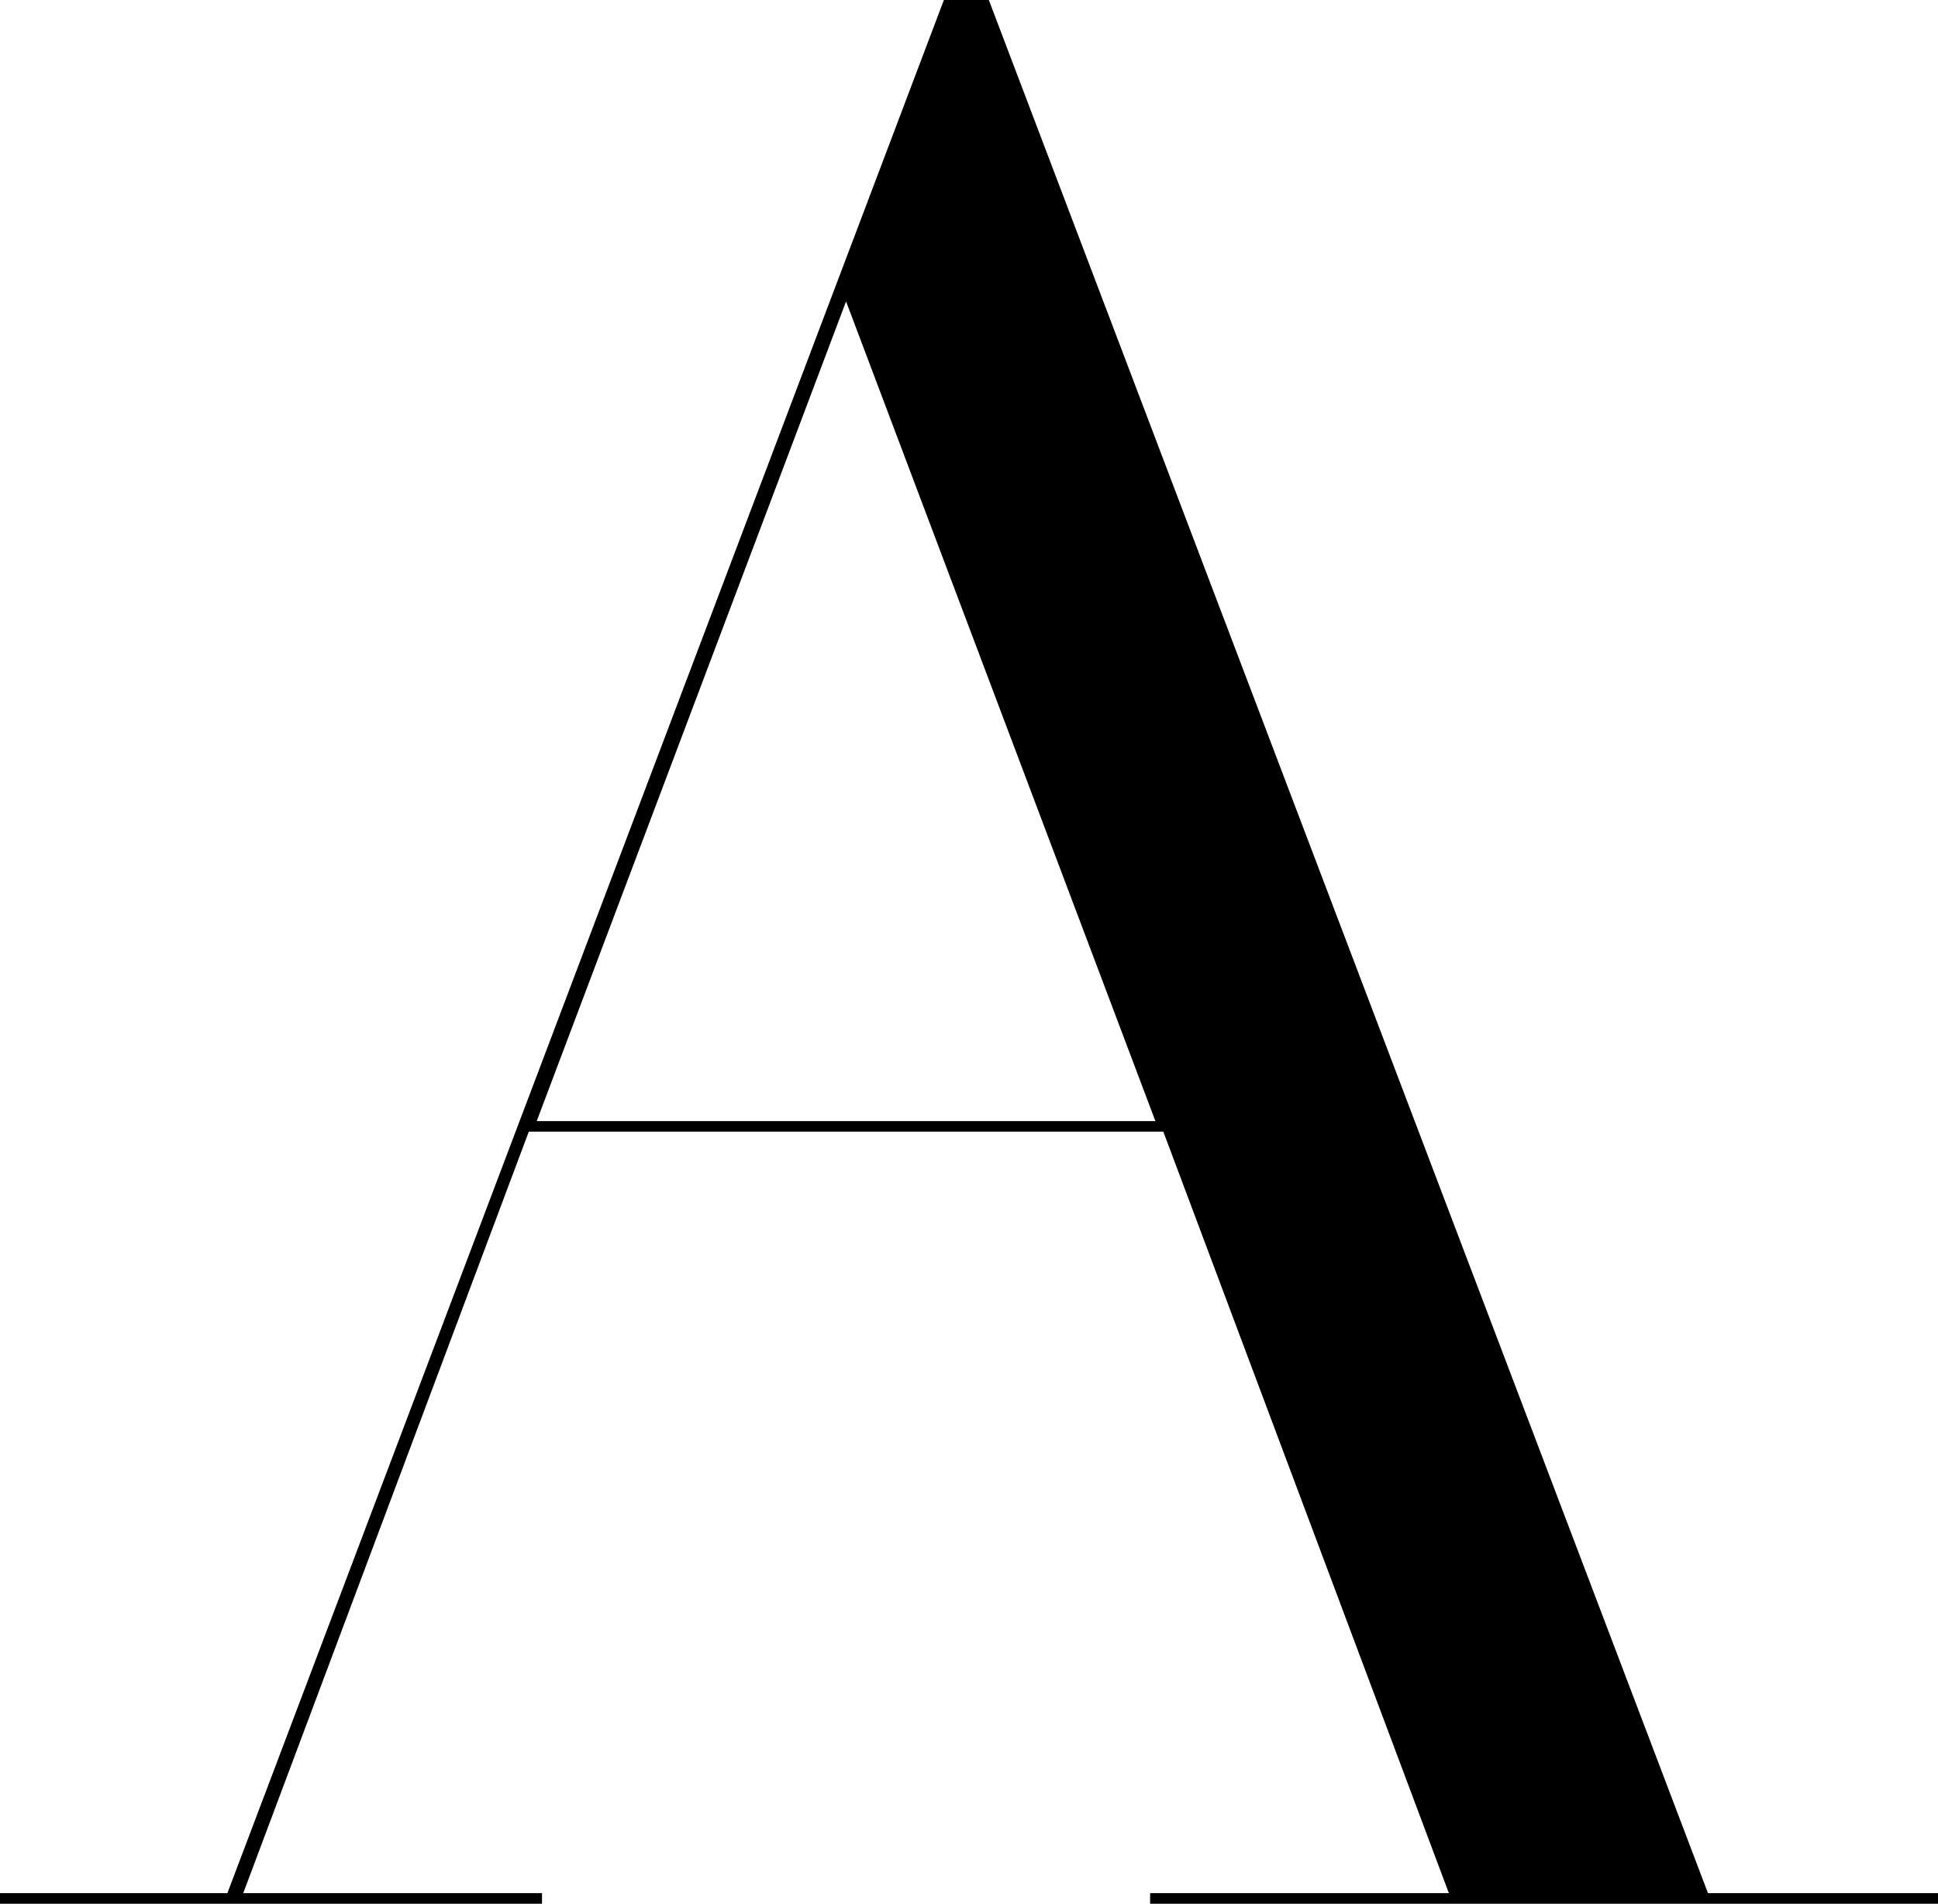
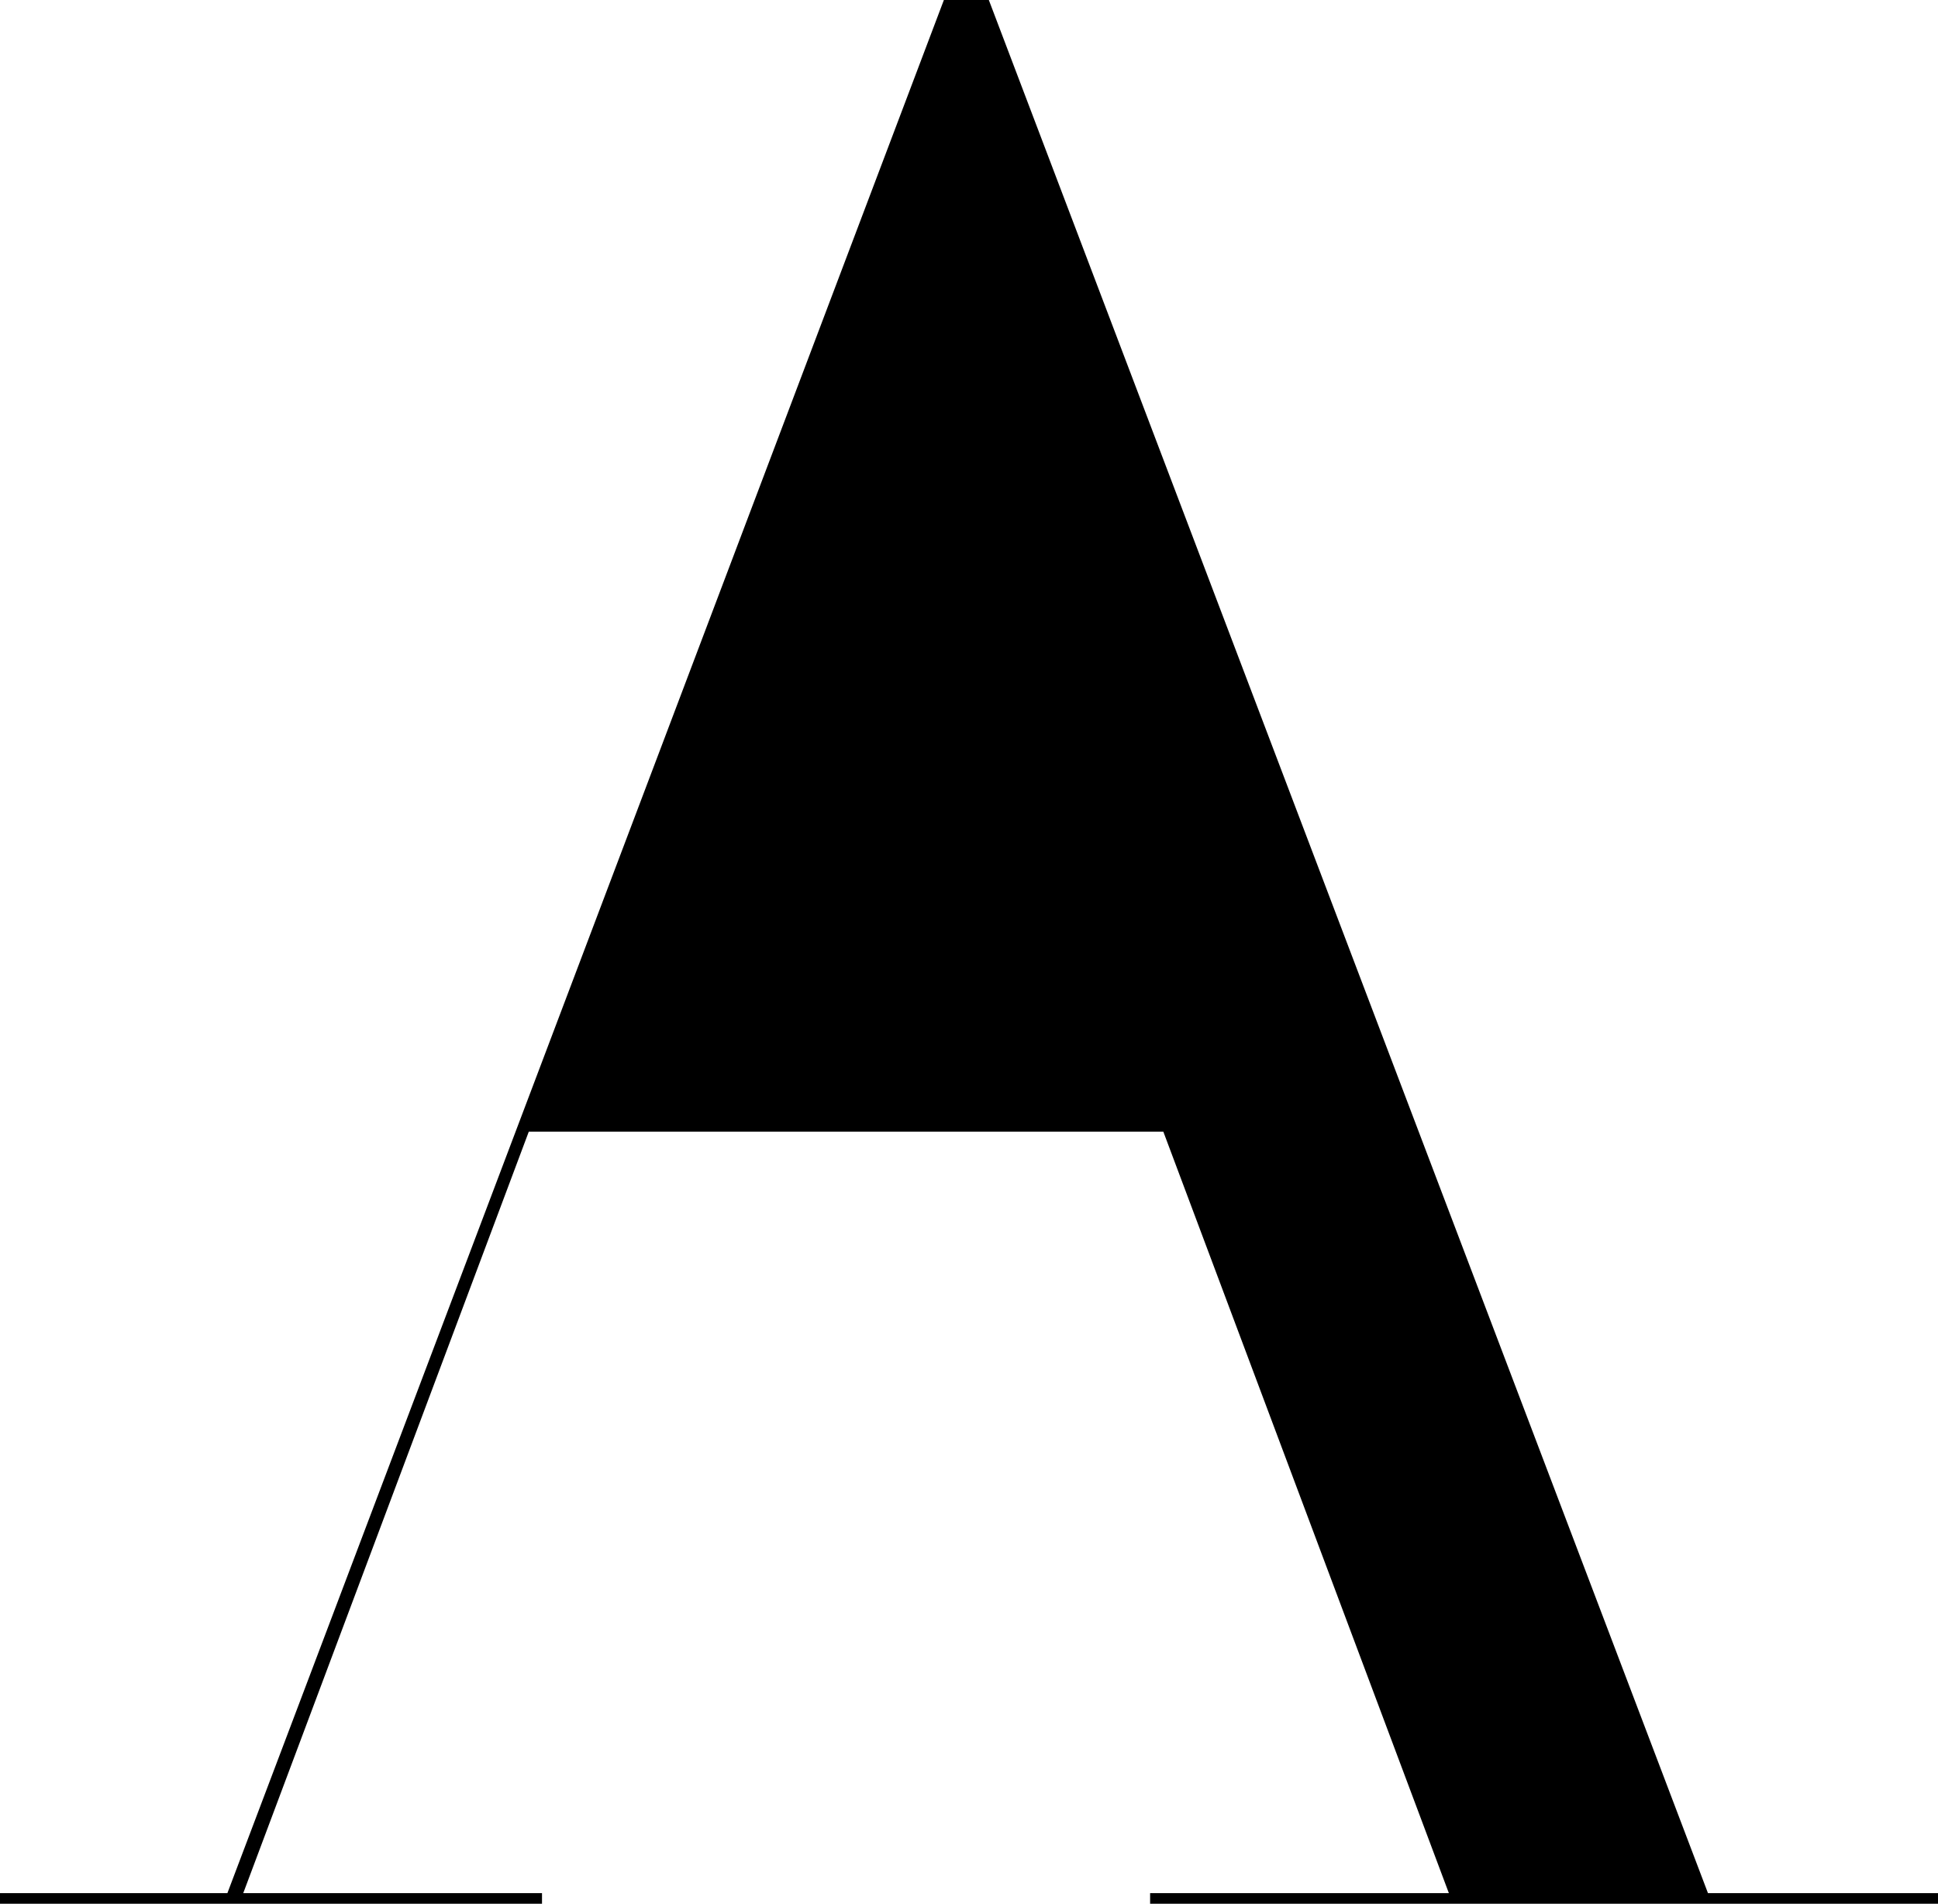
<svg xmlns="http://www.w3.org/2000/svg" version="1.1" id="レイヤー_1" x="0px" y="0px" viewBox="0 0 73.3 72" style="enable-background:new 0 0 73.3 72;" xml:space="preserve">
  <g id="レイヤー_2_1_">
    <g id="レイヤー_26">
-       <path d="M43.5,72v-0.4h11.3L44,42.8H20L9.2,71.6h11.3V72H0v-0.4h8.6L35.7,0h1.7l27.2,71.6h8.7V72H43.5z M20.3,42.4h23.4L32,11.4    L20.3,42.4z" />
+       <path d="M43.5,72v-0.4h11.3L44,42.8H20L9.2,71.6h11.3V72H0v-0.4h8.6L35.7,0h1.7l27.2,71.6h8.7V72H43.5z M20.3,42.4L32,11.4    L20.3,42.4z" />
    </g>
  </g>
</svg>